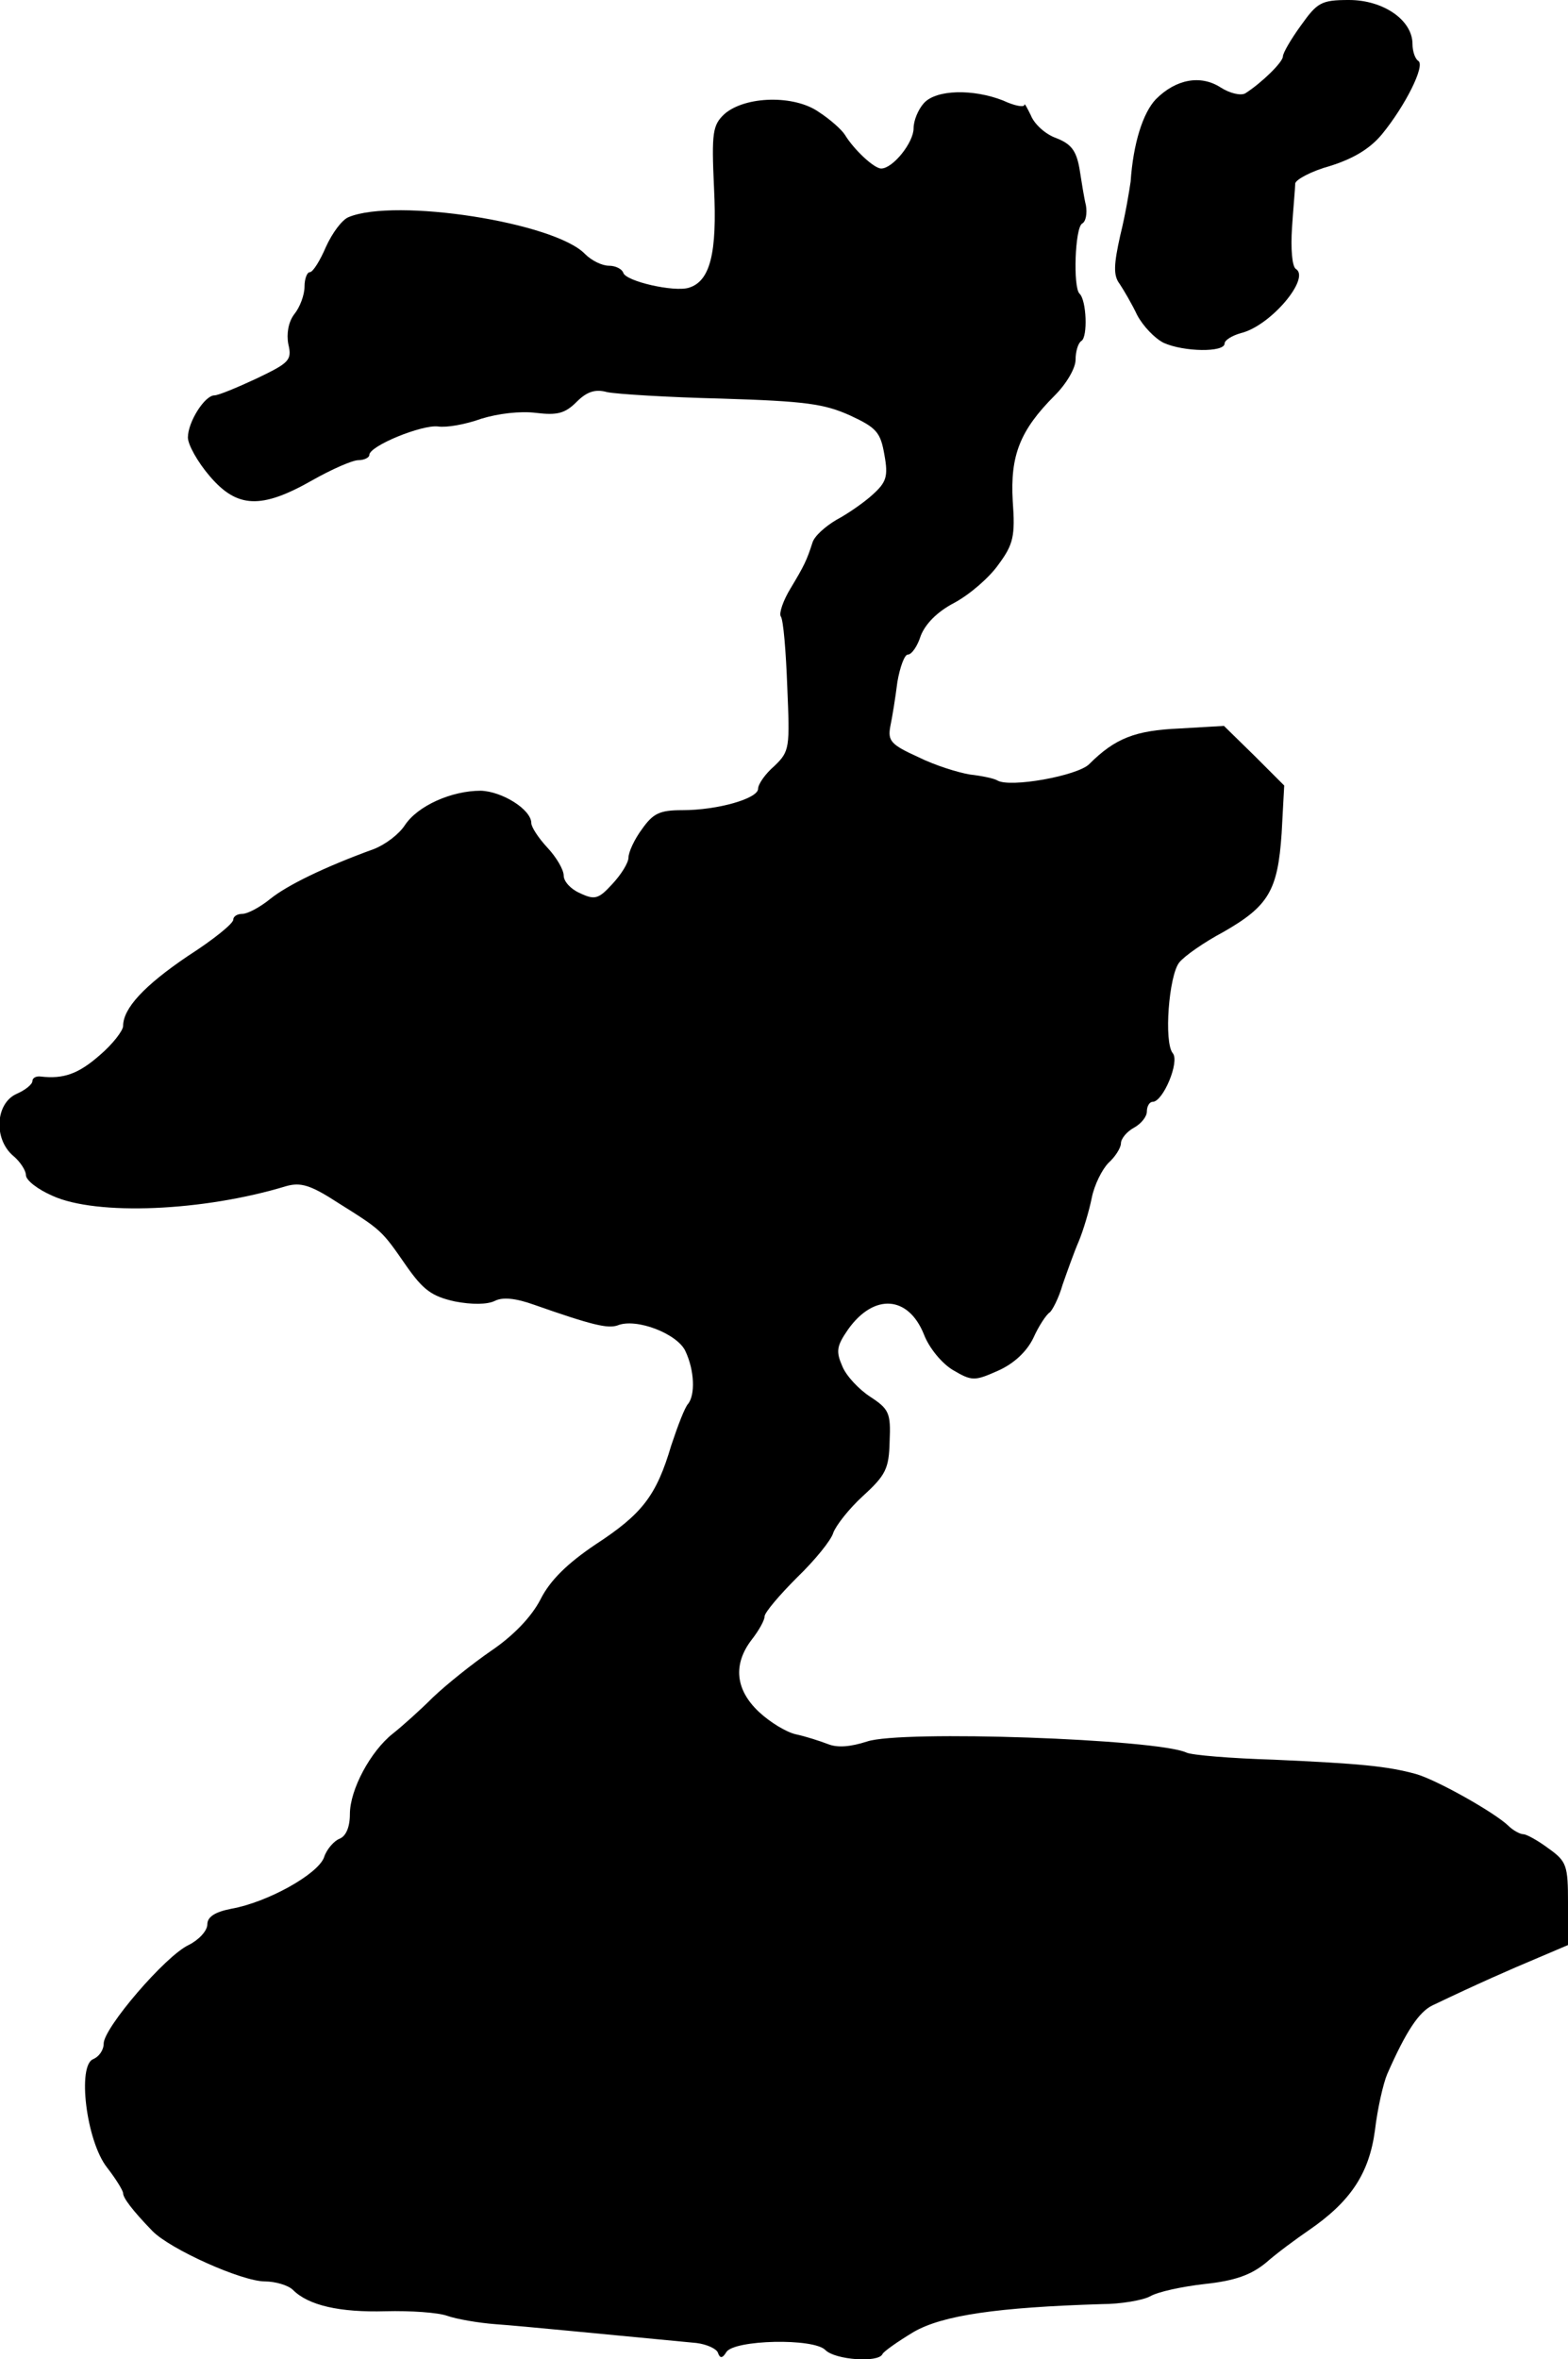
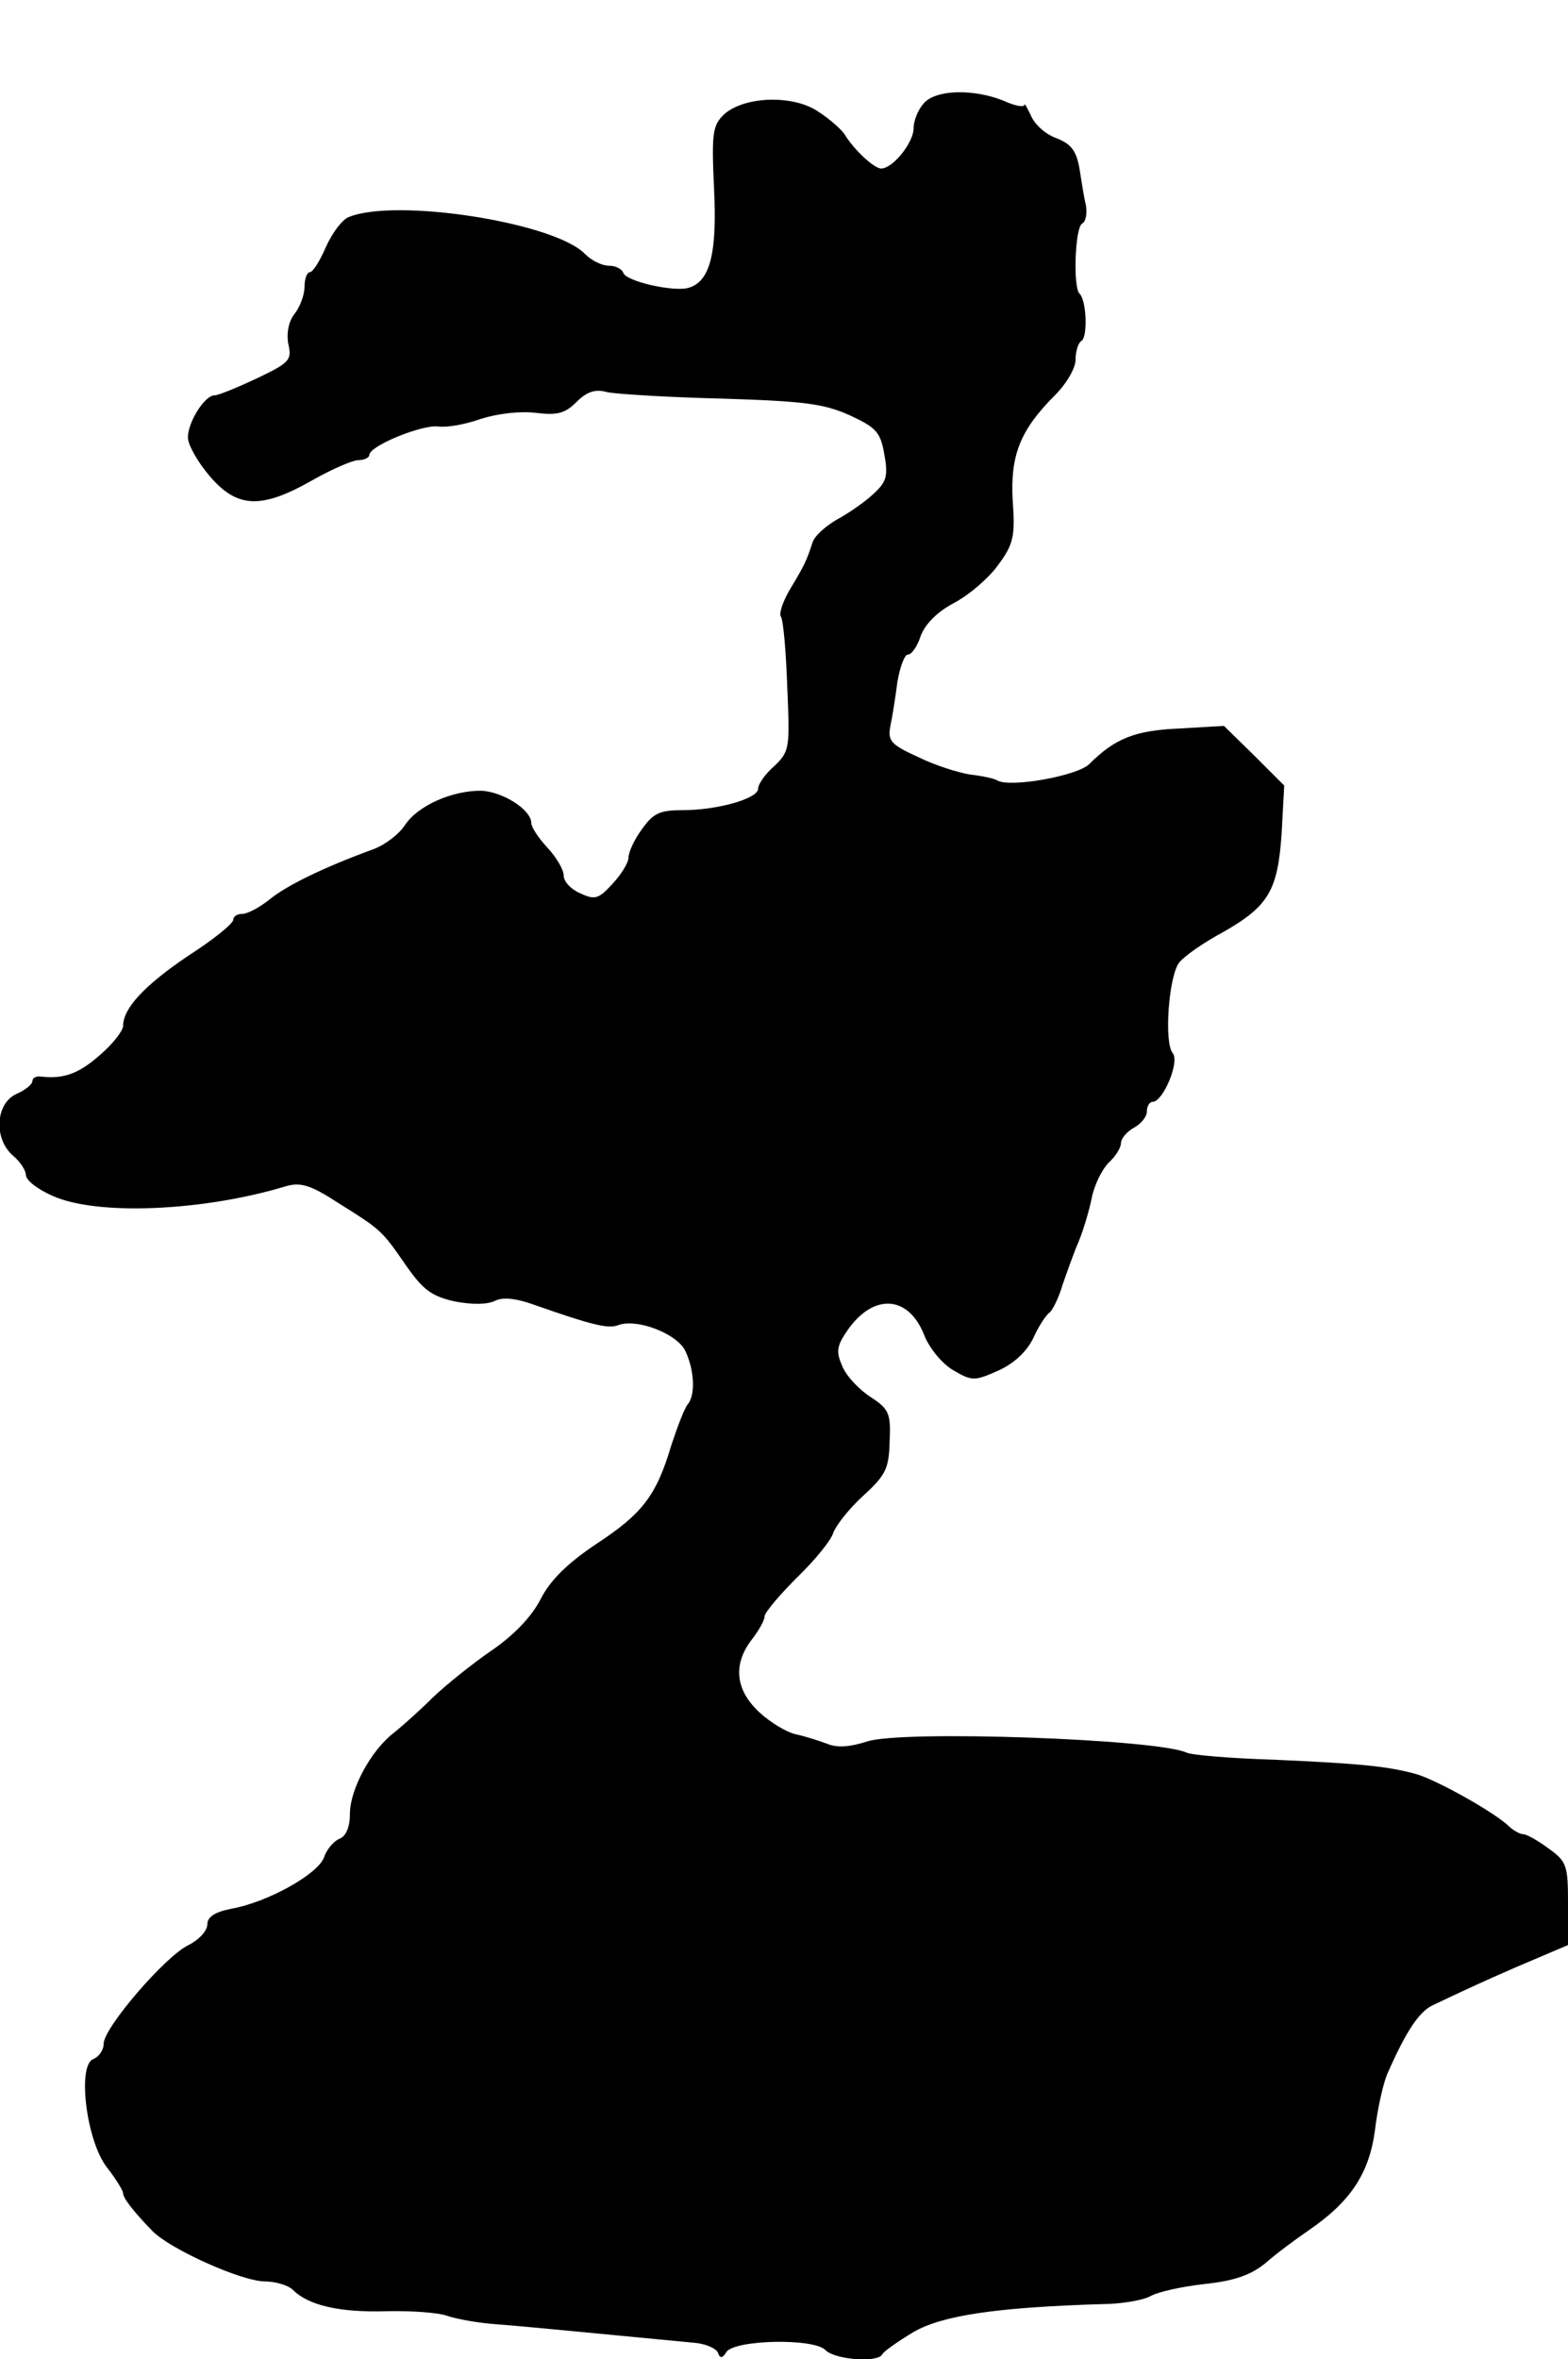
<svg xmlns="http://www.w3.org/2000/svg" version="1.0" width="242pt" height="364pt" viewBox="0 0 242 364" preserveAspectRatio="xMidYMid meet">
  <g transform="translate(0,364) scale(0.1,-0.1)" fill="#000000" stroke="none">
-     <path d="M2008 3601 c-16 -22 -28 -43 -28 -48 0 -9 -33 -41 -58 -57 -7 -4 -24 0 -38 9 -31 20 -69 13 -100 -18 -20 -21 -35 -68 -39 -127 -2 -14 -8 -51 -16 -83 -10 -45 -11 -62 -1 -75 6 -9 19 -31 27 -48 9 -17 27 -36 41 -43 31 -14 94 -15 94 -1 0 5 11 12 25 16 46 11 108 85 85 99 -6 4 -8 32 -6 63 2 31 5 62 5 69 1 6 25 19 54 27 35 11 61 26 80 49 36 44 67 106 56 113 -5 3 -9 15 -9 26 0 37 -45 68 -98 68 -43 0 -49 -4 -74 -39z" />
    <path d="M1426 3481 c-9 -10 -16 -27 -16 -39 0 -22 -32 -62 -50 -62 -11 0 -42 29 -56 52 -5 8 -23 24 -40 35 -38 27 -114 25 -146 -3 -18 -17 -20 -28 -16 -114 5 -101 -6 -144 -39 -154 -23 -7 -97 10 -101 23 -2 6 -12 11 -22 11 -11 0 -27 8 -37 18 -47 49 -293 87 -365 57 -10 -4 -25 -24 -35 -46 -9 -21 -20 -39 -25 -39 -4 0 -8 -10 -8 -22 0 -13 -7 -32 -16 -43 -9 -12 -12 -30 -9 -46 6 -25 1 -29 -49 -53 -30 -14 -59 -26 -65 -26 -15 0 -41 -41 -41 -65 0 -11 15 -38 34 -60 42 -49 79 -51 158 -6 30 17 62 31 71 31 9 0 17 4 17 8 0 14 81 47 106 44 13 -2 42 3 67 12 26 8 60 12 84 9 33 -4 45 -1 63 17 16 16 29 20 47 15 14 -3 94 -8 177 -10 129 -4 158 -8 198 -26 41 -19 47 -26 53 -61 6 -33 3 -42 -18 -61 -13 -12 -39 -30 -56 -39 -17 -10 -34 -25 -37 -35 -9 -28 -13 -36 -34 -71 -11 -18 -18 -38 -15 -43 4 -5 8 -54 10 -108 4 -95 4 -100 -20 -123 -14 -12 -25 -28 -25 -35 0 -15 -62 -33 -117 -33 -35 0 -45 -5 -62 -29 -12 -16 -21 -36 -21 -44 0 -8 -11 -26 -25 -41 -21 -23 -27 -25 -50 -14 -14 6 -25 18 -25 27 0 9 -11 28 -25 43 -14 15 -25 32 -25 38 0 21 -45 49 -78 50 -45 0 -97 -23 -117 -53 -9 -14 -30 -30 -48 -37 -77 -28 -134 -56 -160 -77 -16 -13 -35 -23 -43 -23 -8 0 -14 -4 -14 -9 0 -6 -31 -31 -70 -56 -68 -46 -100 -81 -100 -108 0 -7 -16 -28 -36 -45 -33 -29 -56 -37 -91 -33 -7 1 -13 -2 -13 -7 0 -5 -11 -14 -25 -20 -32 -15 -35 -69 -5 -95 11 -9 20 -23 20 -30 0 -8 18 -22 41 -32 68 -31 233 -24 361 15 22 6 37 2 80 -26 67 -42 67 -42 105 -97 26 -37 39 -47 75 -55 26 -5 50 -5 62 1 12 6 32 4 60 -6 91 -32 114 -37 129 -32 29 12 93 -13 105 -40 14 -30 15 -67 4 -81 -5 -5 -16 -34 -26 -64 -23 -78 -45 -106 -117 -153 -43 -29 -70 -55 -85 -85 -14 -27 -42 -56 -76 -79 -29 -20 -69 -52 -90 -72 -20 -20 -48 -45 -62 -56 -34 -27 -66 -86 -66 -124 0 -20 -6 -34 -16 -38 -8 -3 -20 -16 -24 -29 -10 -26 -87 -69 -143 -79 -26 -5 -37 -13 -37 -24 0 -10 -13 -24 -29 -32 -36 -17 -131 -128 -131 -152 0 -10 -7 -20 -16 -24 -25 -9 -11 -126 21 -167 14 -18 25 -36 25 -40 0 -7 14 -26 45 -58 27 -28 138 -78 174 -78 16 0 36 -6 43 -13 24 -24 72 -35 143 -33 39 1 81 -2 95 -7 14 -5 48 -11 75 -13 42 -3 162 -15 310 -29 16 -2 31 -9 33 -15 3 -9 7 -9 13 1 12 19 135 22 153 3 15 -15 82 -20 88 -6 2 4 23 19 48 34 45 26 130 38 290 43 30 0 64 6 75 12 12 7 49 15 84 19 47 5 72 14 95 33 17 15 47 37 66 50 64 44 93 87 102 154 4 34 13 73 19 87 29 66 49 96 70 106 69 33 119 55 162 73 l47 20 0 64 c0 59 -2 65 -30 85 -16 12 -34 22 -39 22 -5 0 -16 6 -23 13 -22 21 -111 71 -143 80 -44 12 -86 16 -219 22 -66 2 -127 7 -135 11 -46 21 -441 35 -493 17 -25 -8 -45 -10 -60 -4 -13 5 -35 12 -49 15 -15 3 -41 19 -58 35 -36 34 -40 73 -11 111 11 14 20 30 20 36 0 6 23 33 50 60 28 27 53 58 56 69 4 11 24 37 46 57 35 32 40 42 41 84 2 44 -1 50 -30 69 -17 11 -37 32 -43 47 -10 23 -9 31 9 57 40 56 93 52 117 -8 8 -21 28 -45 45 -55 29 -17 33 -17 69 -1 25 11 45 30 55 51 8 18 20 36 25 39 4 3 14 22 20 43 7 20 18 51 25 67 7 17 16 47 20 67 4 20 16 44 26 54 10 9 19 23 19 30 0 7 9 18 20 24 11 6 20 17 20 25 0 8 4 15 9 15 16 0 42 62 31 75 -14 17 -6 120 10 140 8 10 38 31 68 47 70 40 84 64 90 152 l4 74 -46 46 -47 46 -69 -4 c-68 -3 -99 -15 -139 -55 -18 -18 -123 -37 -142 -25 -5 3 -24 7 -42 9 -18 3 -54 14 -80 27 -42 19 -47 25 -43 47 3 14 8 45 11 69 4 23 11 42 16 42 6 0 15 13 20 29 7 18 25 37 52 51 24 13 54 39 68 59 23 31 26 44 22 98 -4 70 11 109 65 163 18 18 32 42 32 55 0 13 4 26 9 29 10 6 8 63 -3 73 -10 10 -7 101 4 108 6 3 8 16 6 28 -3 12 -7 38 -10 57 -5 28 -13 38 -36 47 -17 6 -34 22 -39 35 -6 12 -10 20 -10 16 -1 -4 -16 -1 -33 7 -46 18 -103 17 -122 -4z" />
  </g>
</svg>